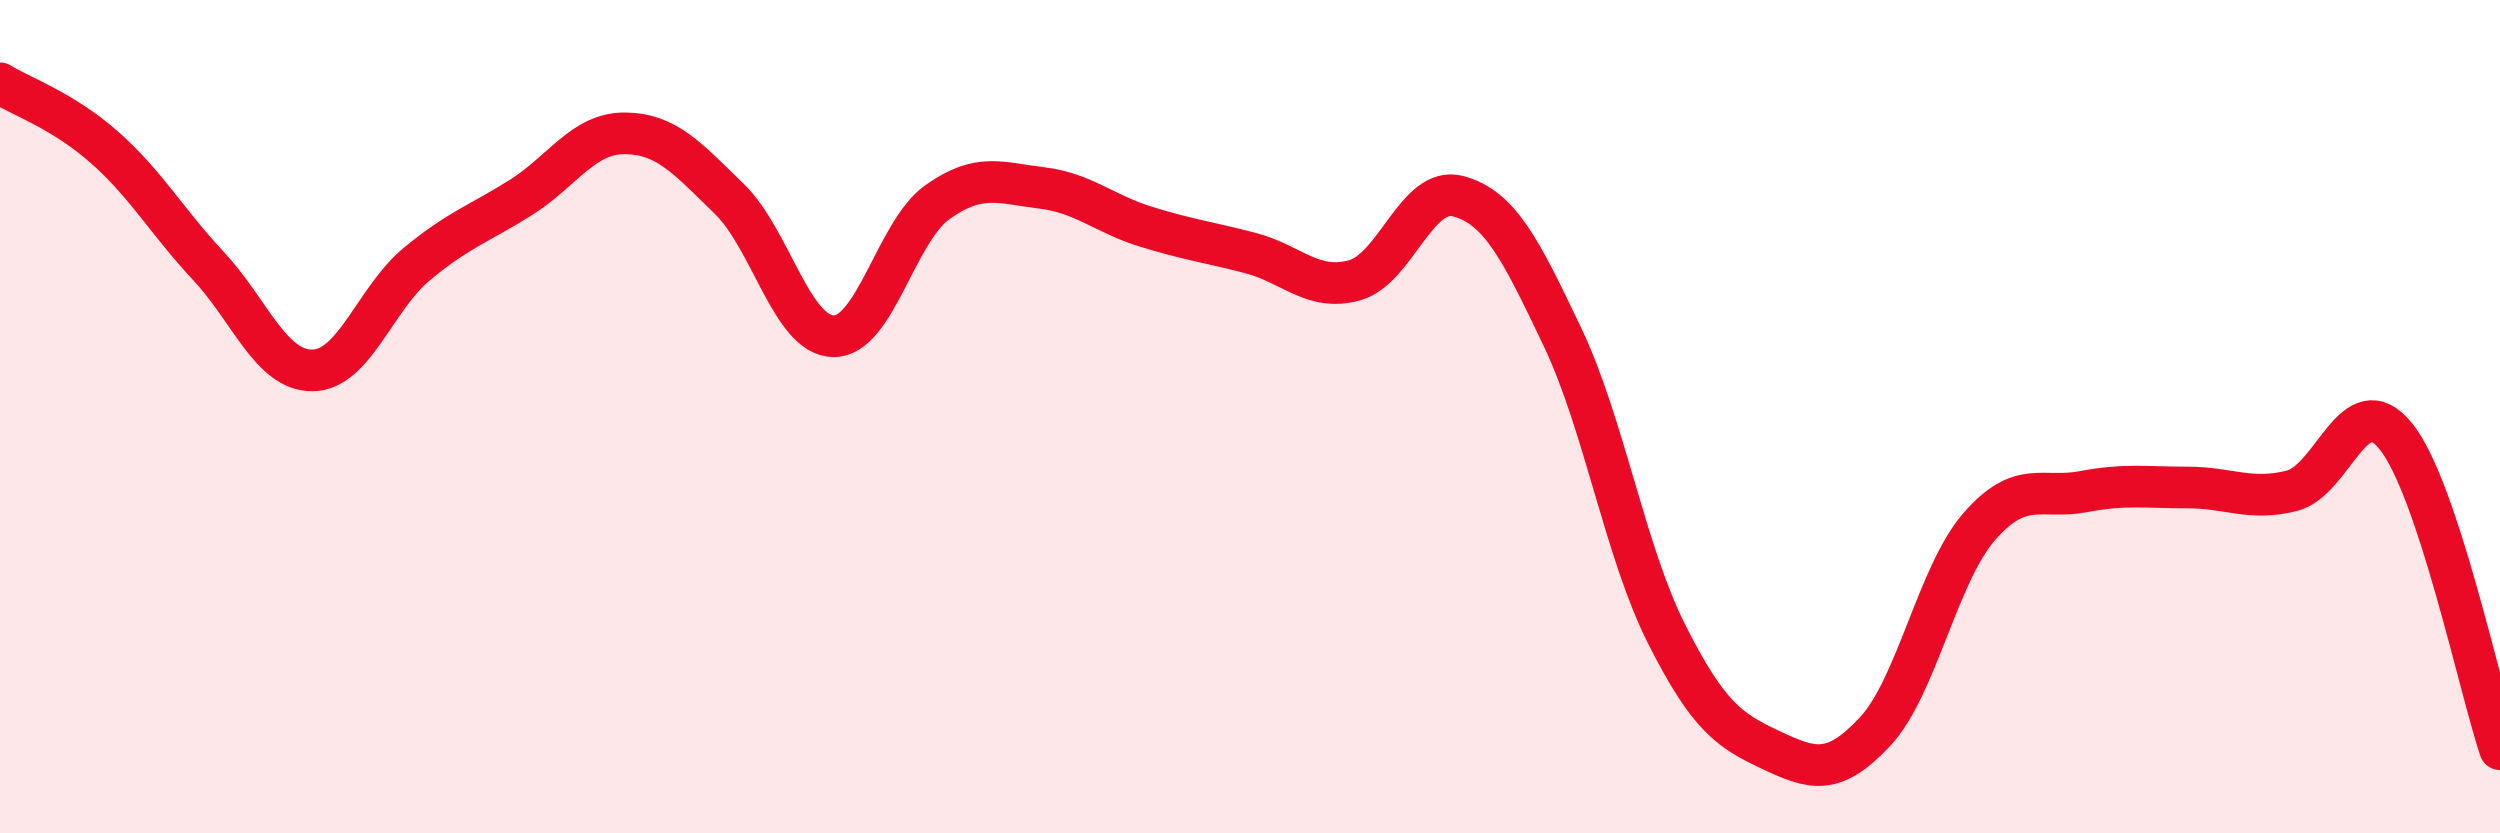
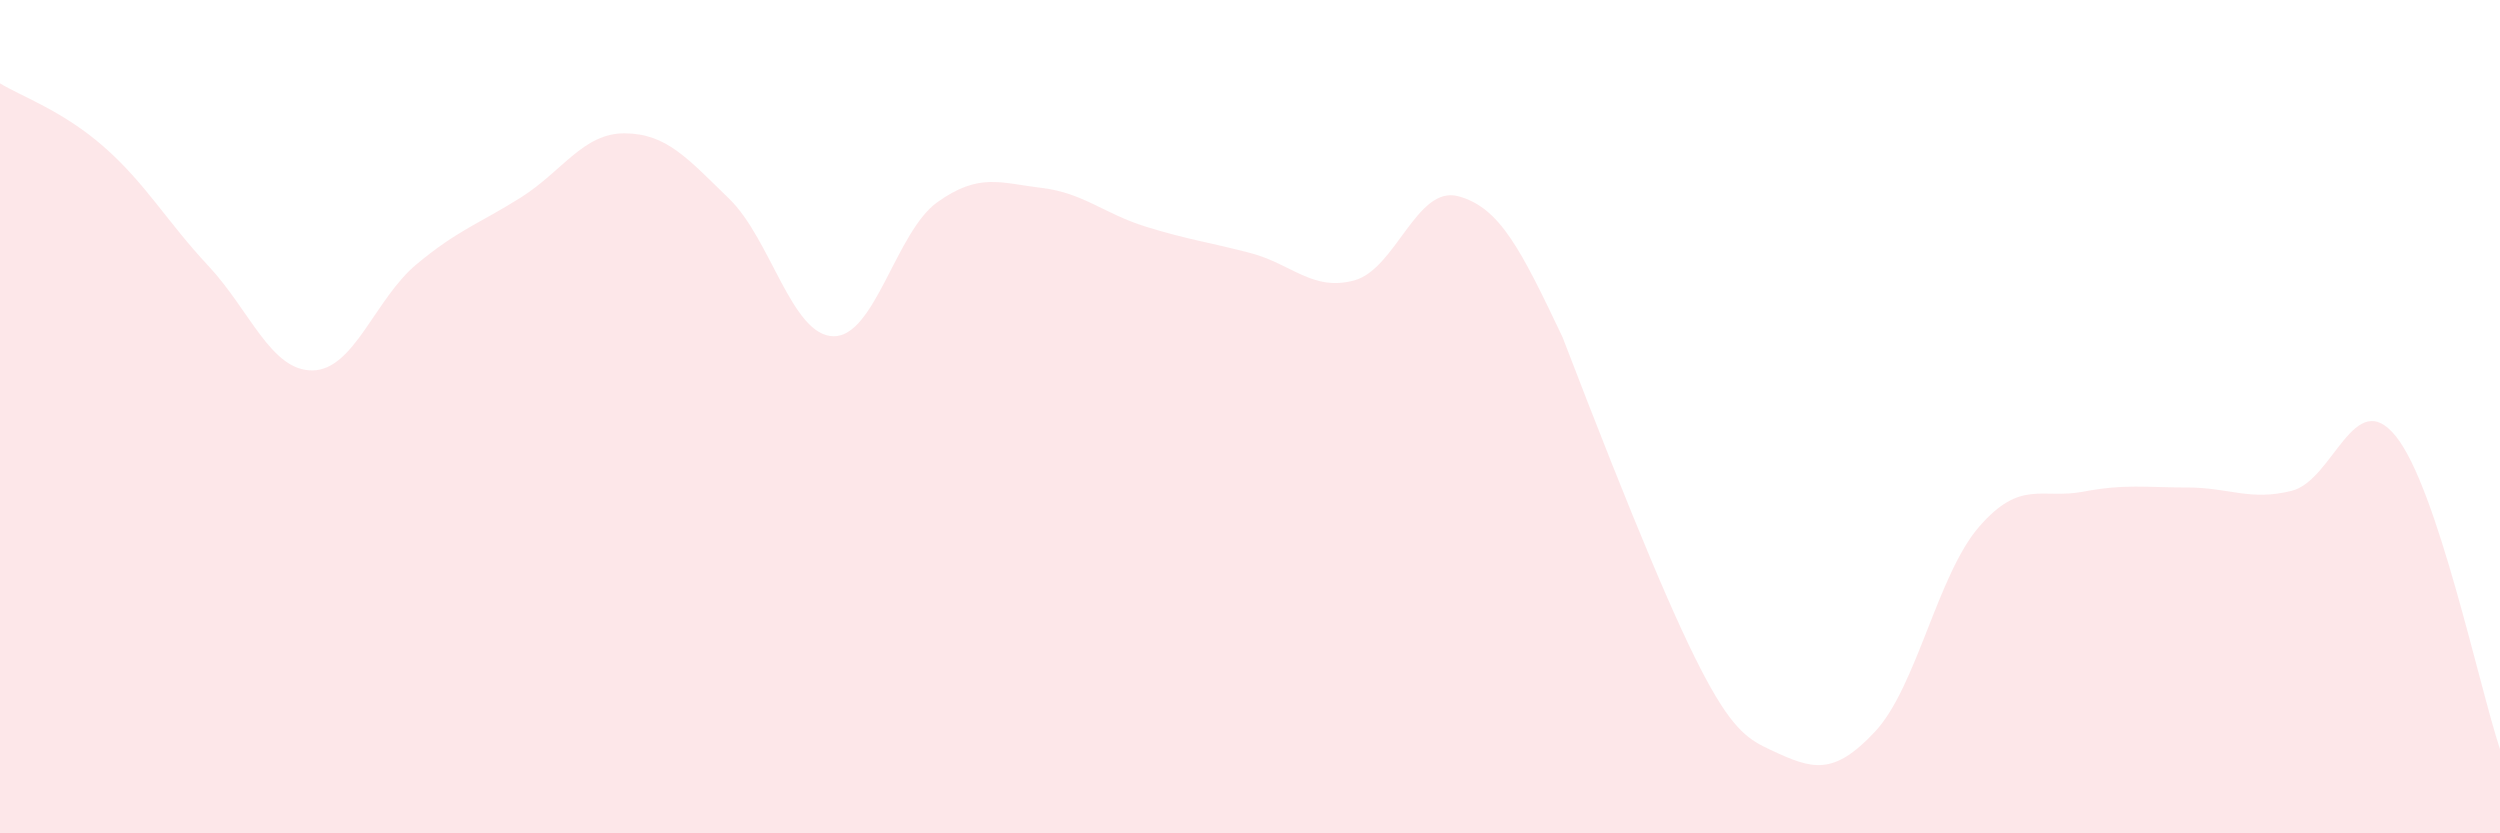
<svg xmlns="http://www.w3.org/2000/svg" width="60" height="20" viewBox="0 0 60 20">
-   <path d="M 0,2 C 0.5,2.31 1.5,2.65 2.5,3.53 C 3.5,4.41 4,5.31 5,6.38 C 6,7.45 6.5,8.9 7.5,8.89 C 8.5,8.88 9,7.17 10,6.34 C 11,5.51 11.5,5.37 12.5,4.74 C 13.5,4.11 14,3.19 15,3.2 C 16,3.21 16.5,3.8 17.5,4.77 C 18.5,5.74 19,8.05 20,8.07 C 21,8.09 21.5,5.56 22.5,4.85 C 23.5,4.14 24,4.39 25,4.51 C 26,4.63 26.5,5.13 27.5,5.44 C 28.5,5.75 29,5.81 30,6.07 C 31,6.33 31.5,7 32.5,6.73 C 33.5,6.46 34,4.44 35,4.71 C 36,4.98 36.5,5.99 37.5,8.09 C 38.5,10.19 39,13.24 40,15.22 C 41,17.2 41.5,17.53 42.5,18 C 43.5,18.47 44,18.63 45,17.56 C 46,16.49 46.5,13.79 47.5,12.64 C 48.5,11.49 49,11.99 50,11.8 C 51,11.61 51.5,11.7 52.5,11.7 C 53.5,11.7 54,12.03 55,11.78 C 56,11.53 56.5,9.23 57.5,10.47 C 58.5,11.71 59.5,16.48 60,17.98L60 20L0 20Z" fill="#EB0A25" opacity="0.1" stroke-linecap="round" stroke-linejoin="round" />
-   <path d="M 0,2 C 0.5,2.31 1.5,2.65 2.5,3.53 C 3.5,4.41 4,5.31 5,6.38 C 6,7.45 6.5,8.9 7.5,8.89 C 8.5,8.88 9,7.17 10,6.34 C 11,5.51 11.5,5.37 12.5,4.74 C 13.5,4.11 14,3.19 15,3.2 C 16,3.21 16.5,3.8 17.5,4.77 C 18.5,5.74 19,8.05 20,8.07 C 21,8.09 21.5,5.56 22.5,4.85 C 23.5,4.14 24,4.39 25,4.51 C 26,4.63 26.5,5.13 27.5,5.44 C 28.5,5.75 29,5.81 30,6.07 C 31,6.33 31.5,7 32.5,6.73 C 33.5,6.46 34,4.44 35,4.71 C 36,4.98 36.5,5.99 37.5,8.09 C 38.5,10.19 39,13.24 40,15.22 C 41,17.2 41.5,17.53 42.5,18 C 43.5,18.47 44,18.63 45,17.56 C 46,16.49 46.5,13.79 47.5,12.64 C 48.5,11.49 49,11.99 50,11.8 C 51,11.61 51.5,11.7 52.5,11.7 C 53.5,11.7 54,12.03 55,11.78 C 56,11.53 56.5,9.23 57.5,10.47 C 58.5,11.71 59.5,16.48 60,17.98" stroke="#EB0A25" stroke-width="1" fill="none" stroke-linecap="round" stroke-linejoin="round" />
+   <path d="M 0,2 C 0.5,2.31 1.5,2.65 2.5,3.53 C 3.5,4.41 4,5.31 5,6.38 C 6,7.45 6.5,8.9 7.5,8.89 C 8.5,8.88 9,7.17 10,6.34 C 11,5.51 11.5,5.37 12.5,4.74 C 13.5,4.11 14,3.19 15,3.2 C 16,3.21 16.5,3.8 17.5,4.77 C 18.5,5.74 19,8.05 20,8.07 C 21,8.09 21.5,5.56 22.5,4.85 C 23.5,4.14 24,4.39 25,4.51 C 26,4.63 26.5,5.13 27.5,5.44 C 28.5,5.75 29,5.81 30,6.07 C 31,6.33 31.5,7 32.5,6.73 C 33.5,6.46 34,4.44 35,4.71 C 36,4.98 36.5,5.99 37.5,8.09 C 41,17.2 41.5,17.53 42.5,18 C 43.5,18.47 44,18.63 45,17.56 C 46,16.49 46.5,13.79 47.5,12.64 C 48.5,11.49 49,11.99 50,11.8 C 51,11.61 51.5,11.7 52.5,11.7 C 53.5,11.7 54,12.03 55,11.78 C 56,11.53 56.5,9.23 57.5,10.47 C 58.5,11.71 59.5,16.48 60,17.98L60 20L0 20Z" fill="#EB0A25" opacity="0.1" stroke-linecap="round" stroke-linejoin="round" />
</svg>